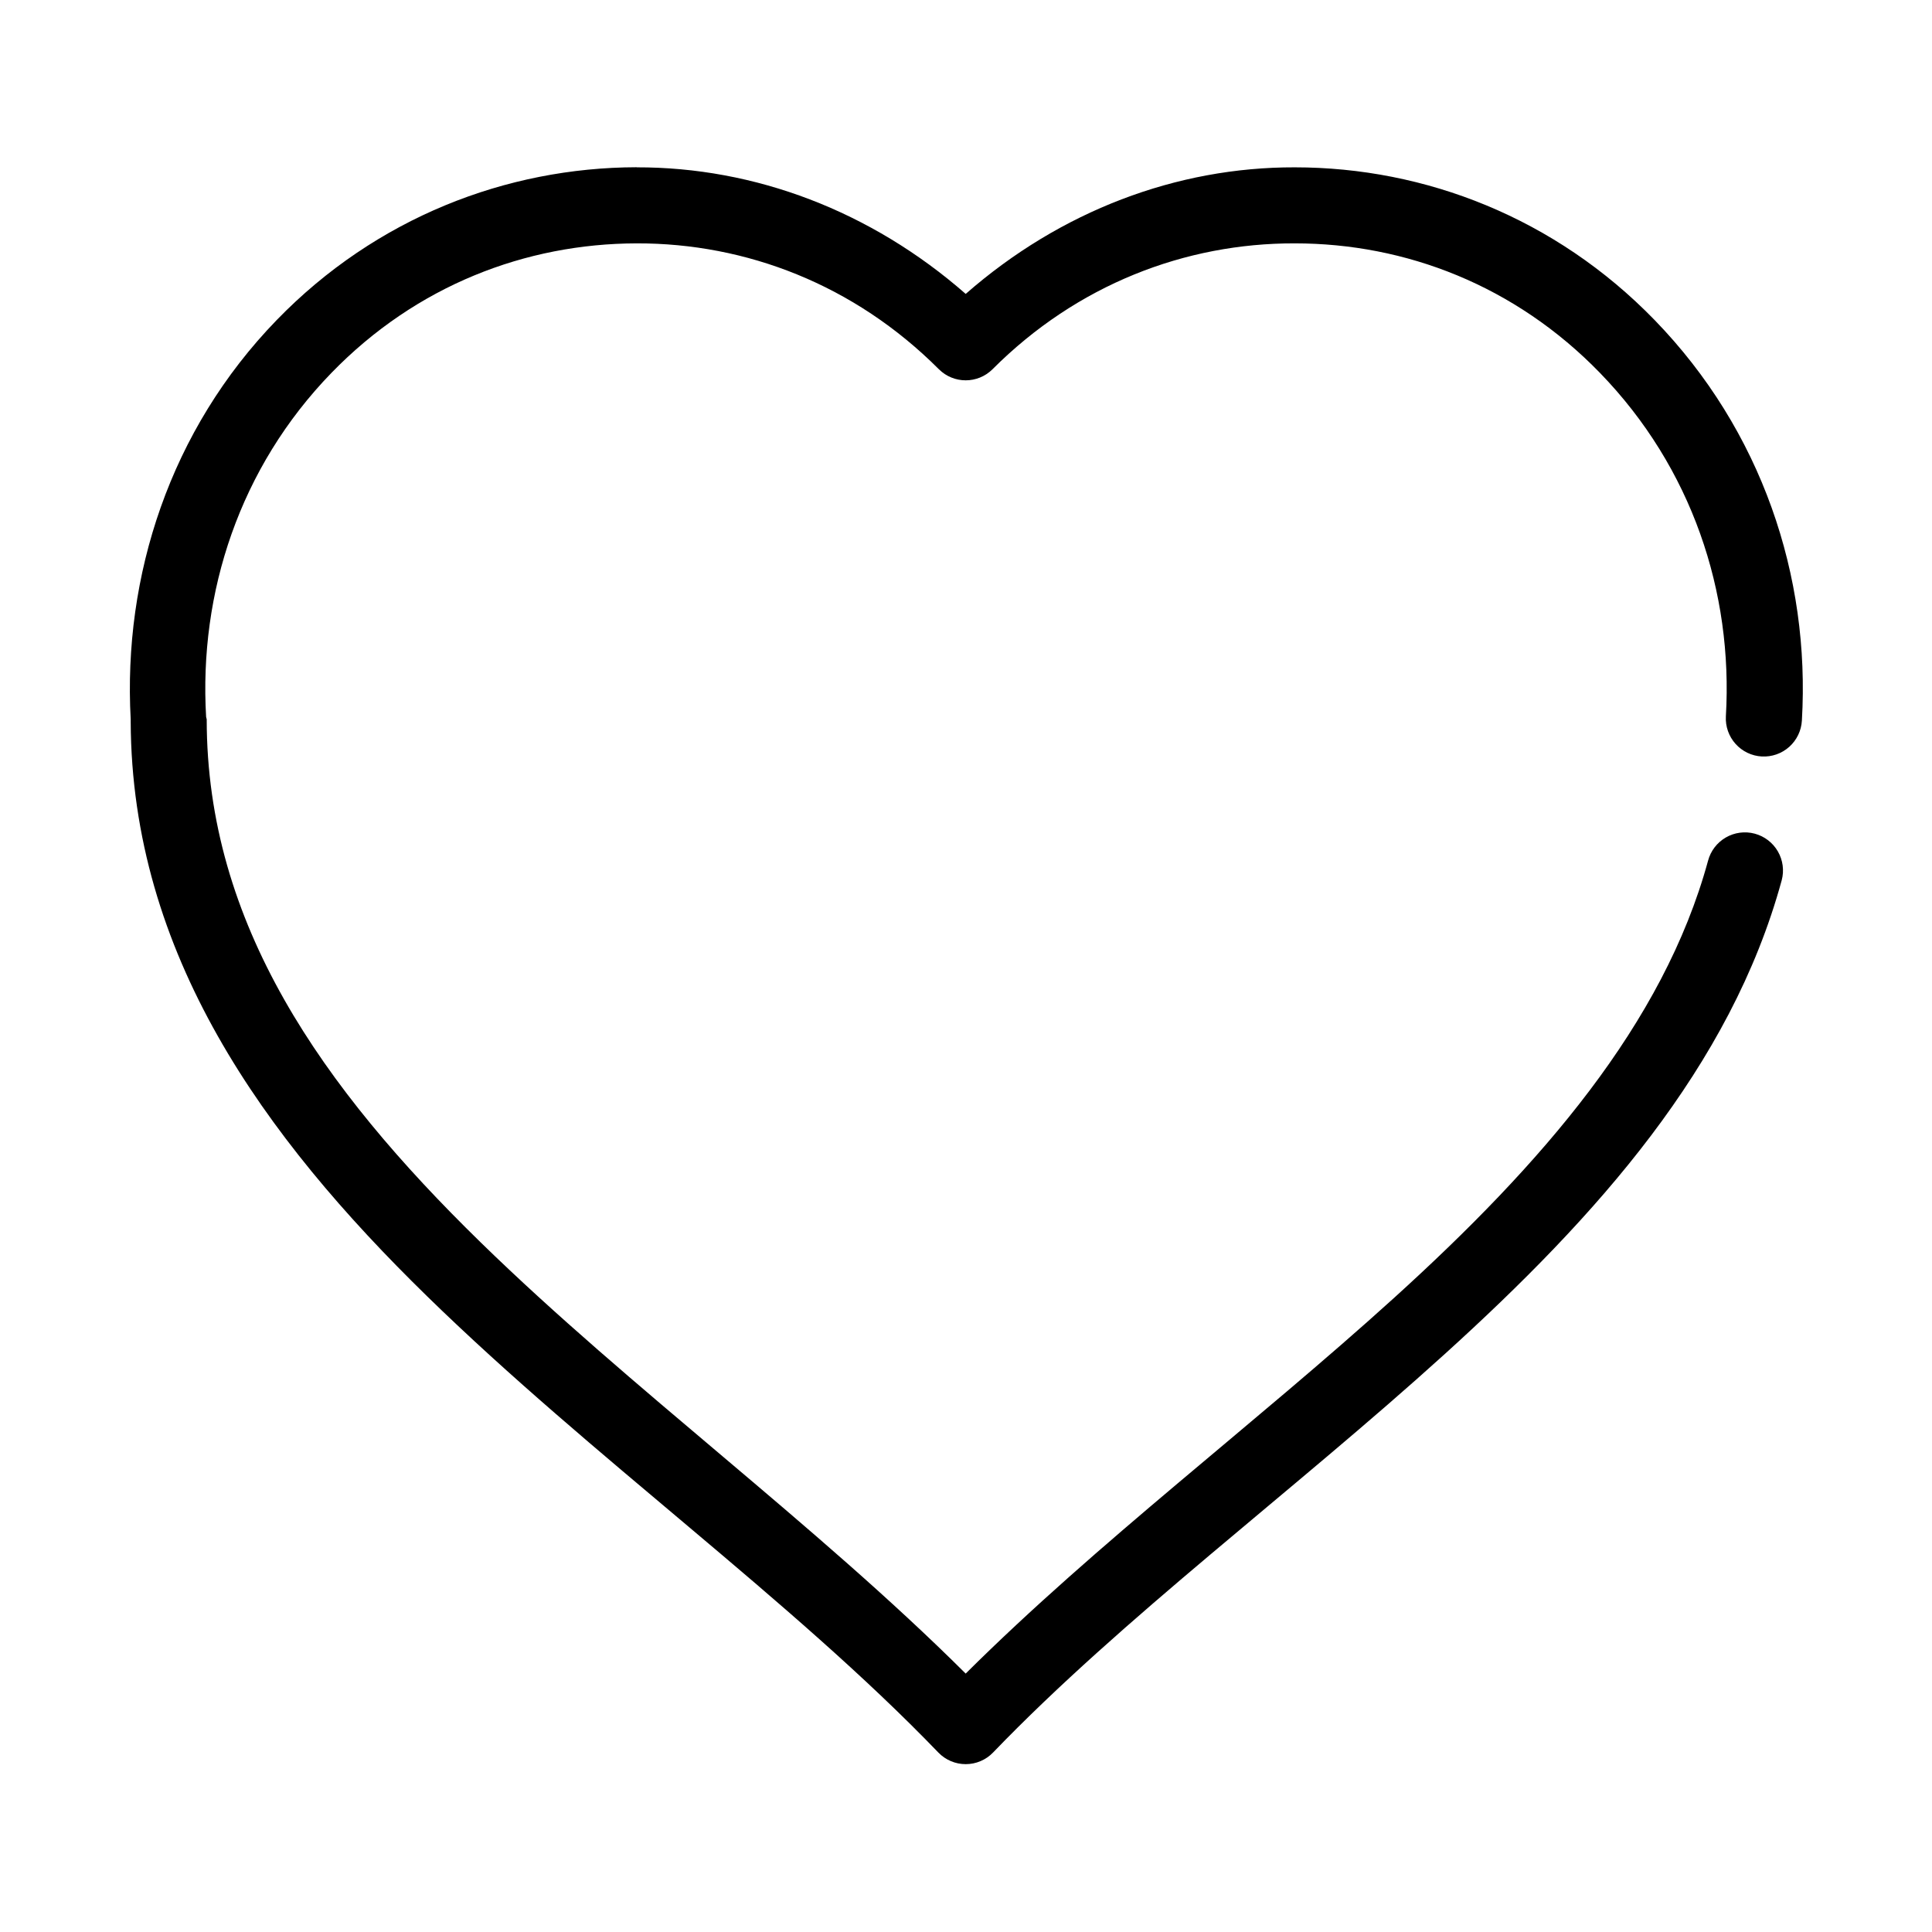
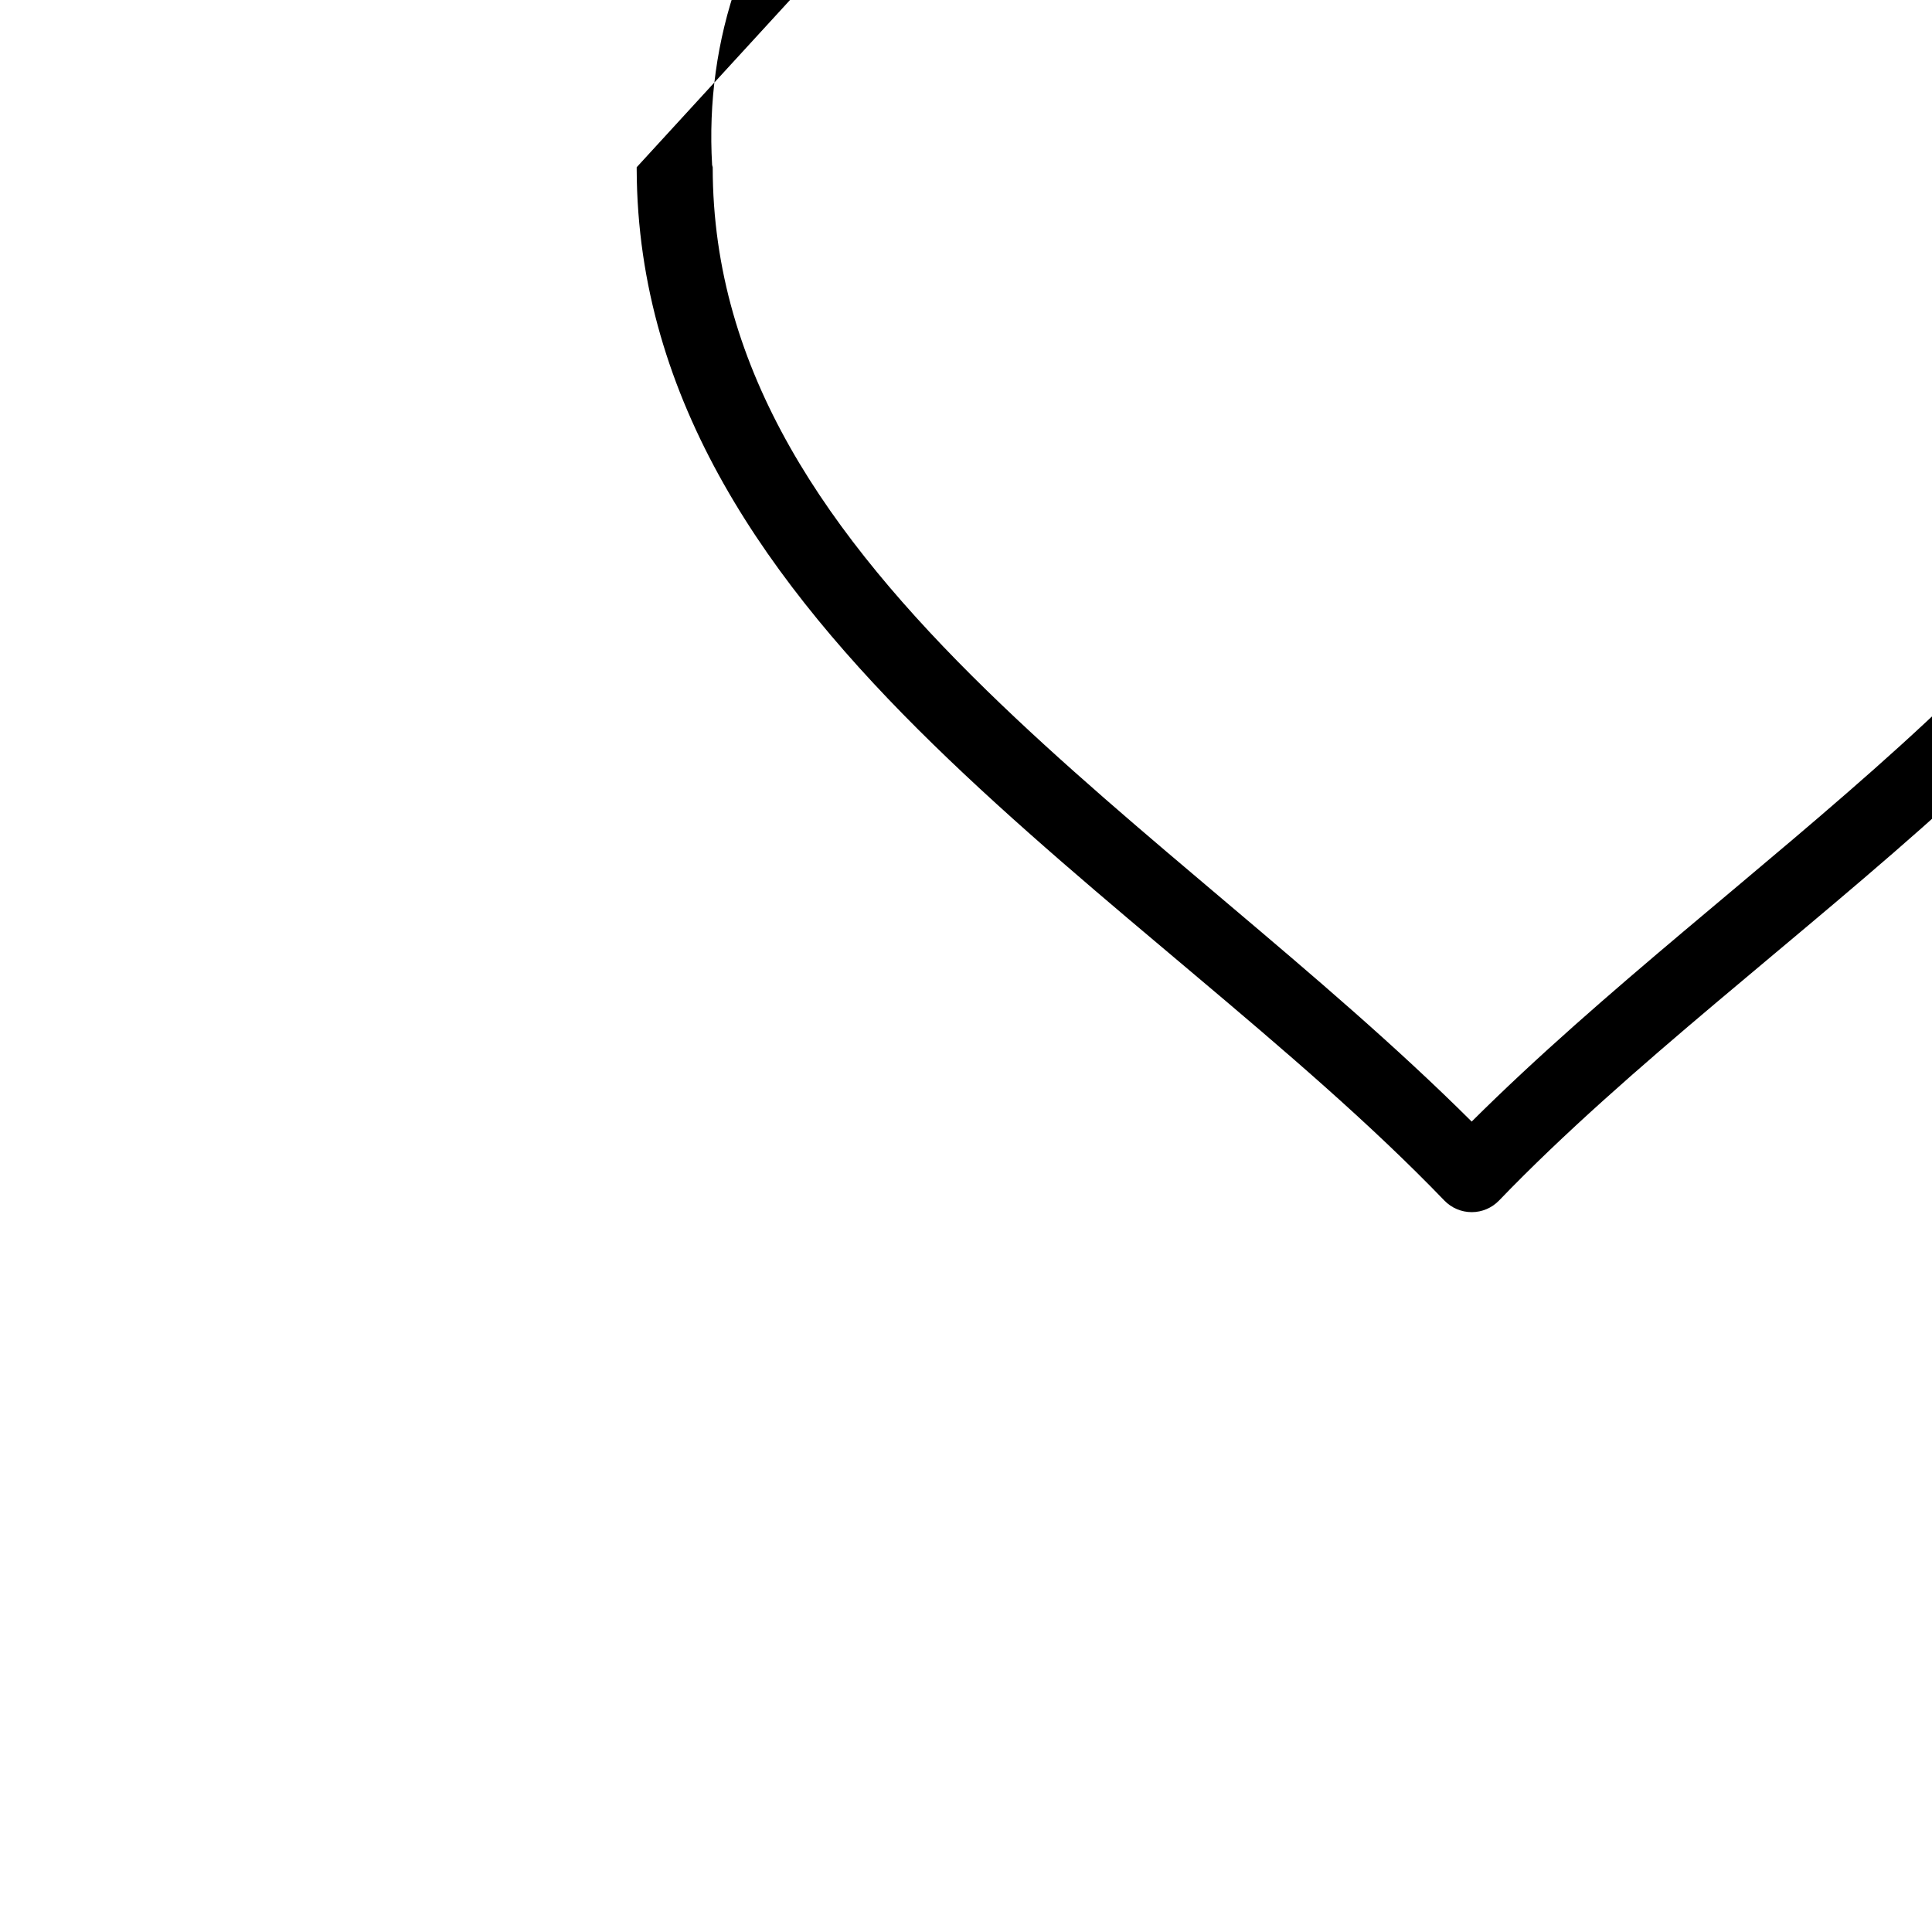
<svg xmlns="http://www.w3.org/2000/svg" fill="#000000" width="800px" height="800px" version="1.1" viewBox="144 144 512 512">
-   <path d="m312.73 188.32c-34.539 0.074-69.078 13.387-95.375 40.469-28.301 29.164-40.785 67.867-38.719 105.82v0.629c0.242 61.512 35.078 109.84 78.535 152.27 43.609 42.578 96.43 80.324 135.51 120.94 1.898 1.965 4.512 3.07 7.242 3.07 2.727 0 5.34-1.105 7.238-3.07 34.395-35.742 79.605-69.258 119.77-105.66 40.164-36.402 75.742-76.055 89.238-125.5v0.004c0.691-2.59 0.324-5.348-1.02-7.668-1.344-2.316-3.551-4.008-6.141-4.699-2.59-0.688-5.344-0.32-7.66 1.023-2.32 1.348-4.008 3.559-4.695 6.148-11.824 43.328-44.133 80.438-83.258 115.9-36.648 33.219-78.594 64.809-113.48 99.52-39.906-39.75-88.902-75.578-128.58-114.32-42.016-41.02-72.555-84.355-72.555-138.57-0.043-0.211-0.098-0.422-0.156-0.629-1.938-32.949 8.887-66.109 33.207-91.176 22.488-23.164 51.461-34.262 80.895-34.328 28.965-0.062 57.656 10.895 80.109 33.383h0.004c3.922 3.883 10.238 3.883 14.164 0 22.453-22.488 51.145-33.449 80.109-33.383 29.406 0 58.402 11.156 80.895 34.328 24.363 25.109 35.301 58.109 33.367 91.016v0.004c-0.148 2.672 0.773 5.297 2.559 7.289 1.785 1.996 4.289 3.199 6.961 3.344s5.293-0.777 7.285-2.562c1.992-1.789 3.195-4.297 3.34-6.969 2.246-38.195-10.617-76.852-39.031-106.13-26.289-27.078-60.805-40.469-95.375-40.469-31.281-0.07-62.07 11.547-87.191 33.543-25.121-21.992-55.91-33.609-87.191-33.543z" />
+   <path d="m312.73 188.32v0.629c0.242 61.512 35.078 109.84 78.535 152.27 43.609 42.578 96.43 80.324 135.51 120.94 1.898 1.965 4.512 3.07 7.242 3.07 2.727 0 5.34-1.105 7.238-3.07 34.395-35.742 79.605-69.258 119.77-105.66 40.164-36.402 75.742-76.055 89.238-125.5v0.004c0.691-2.59 0.324-5.348-1.02-7.668-1.344-2.316-3.551-4.008-6.141-4.699-2.59-0.688-5.344-0.32-7.66 1.023-2.32 1.348-4.008 3.559-4.695 6.148-11.824 43.328-44.133 80.438-83.258 115.9-36.648 33.219-78.594 64.809-113.48 99.52-39.906-39.75-88.902-75.578-128.58-114.32-42.016-41.02-72.555-84.355-72.555-138.57-0.043-0.211-0.098-0.422-0.156-0.629-1.938-32.949 8.887-66.109 33.207-91.176 22.488-23.164 51.461-34.262 80.895-34.328 28.965-0.062 57.656 10.895 80.109 33.383h0.004c3.922 3.883 10.238 3.883 14.164 0 22.453-22.488 51.145-33.449 80.109-33.383 29.406 0 58.402 11.156 80.895 34.328 24.363 25.109 35.301 58.109 33.367 91.016v0.004c-0.148 2.672 0.773 5.297 2.559 7.289 1.785 1.996 4.289 3.199 6.961 3.344s5.293-0.777 7.285-2.562c1.992-1.789 3.195-4.297 3.34-6.969 2.246-38.195-10.617-76.852-39.031-106.13-26.289-27.078-60.805-40.469-95.375-40.469-31.281-0.07-62.07 11.547-87.191 33.543-25.121-21.992-55.91-33.609-87.191-33.543z" />
</svg>